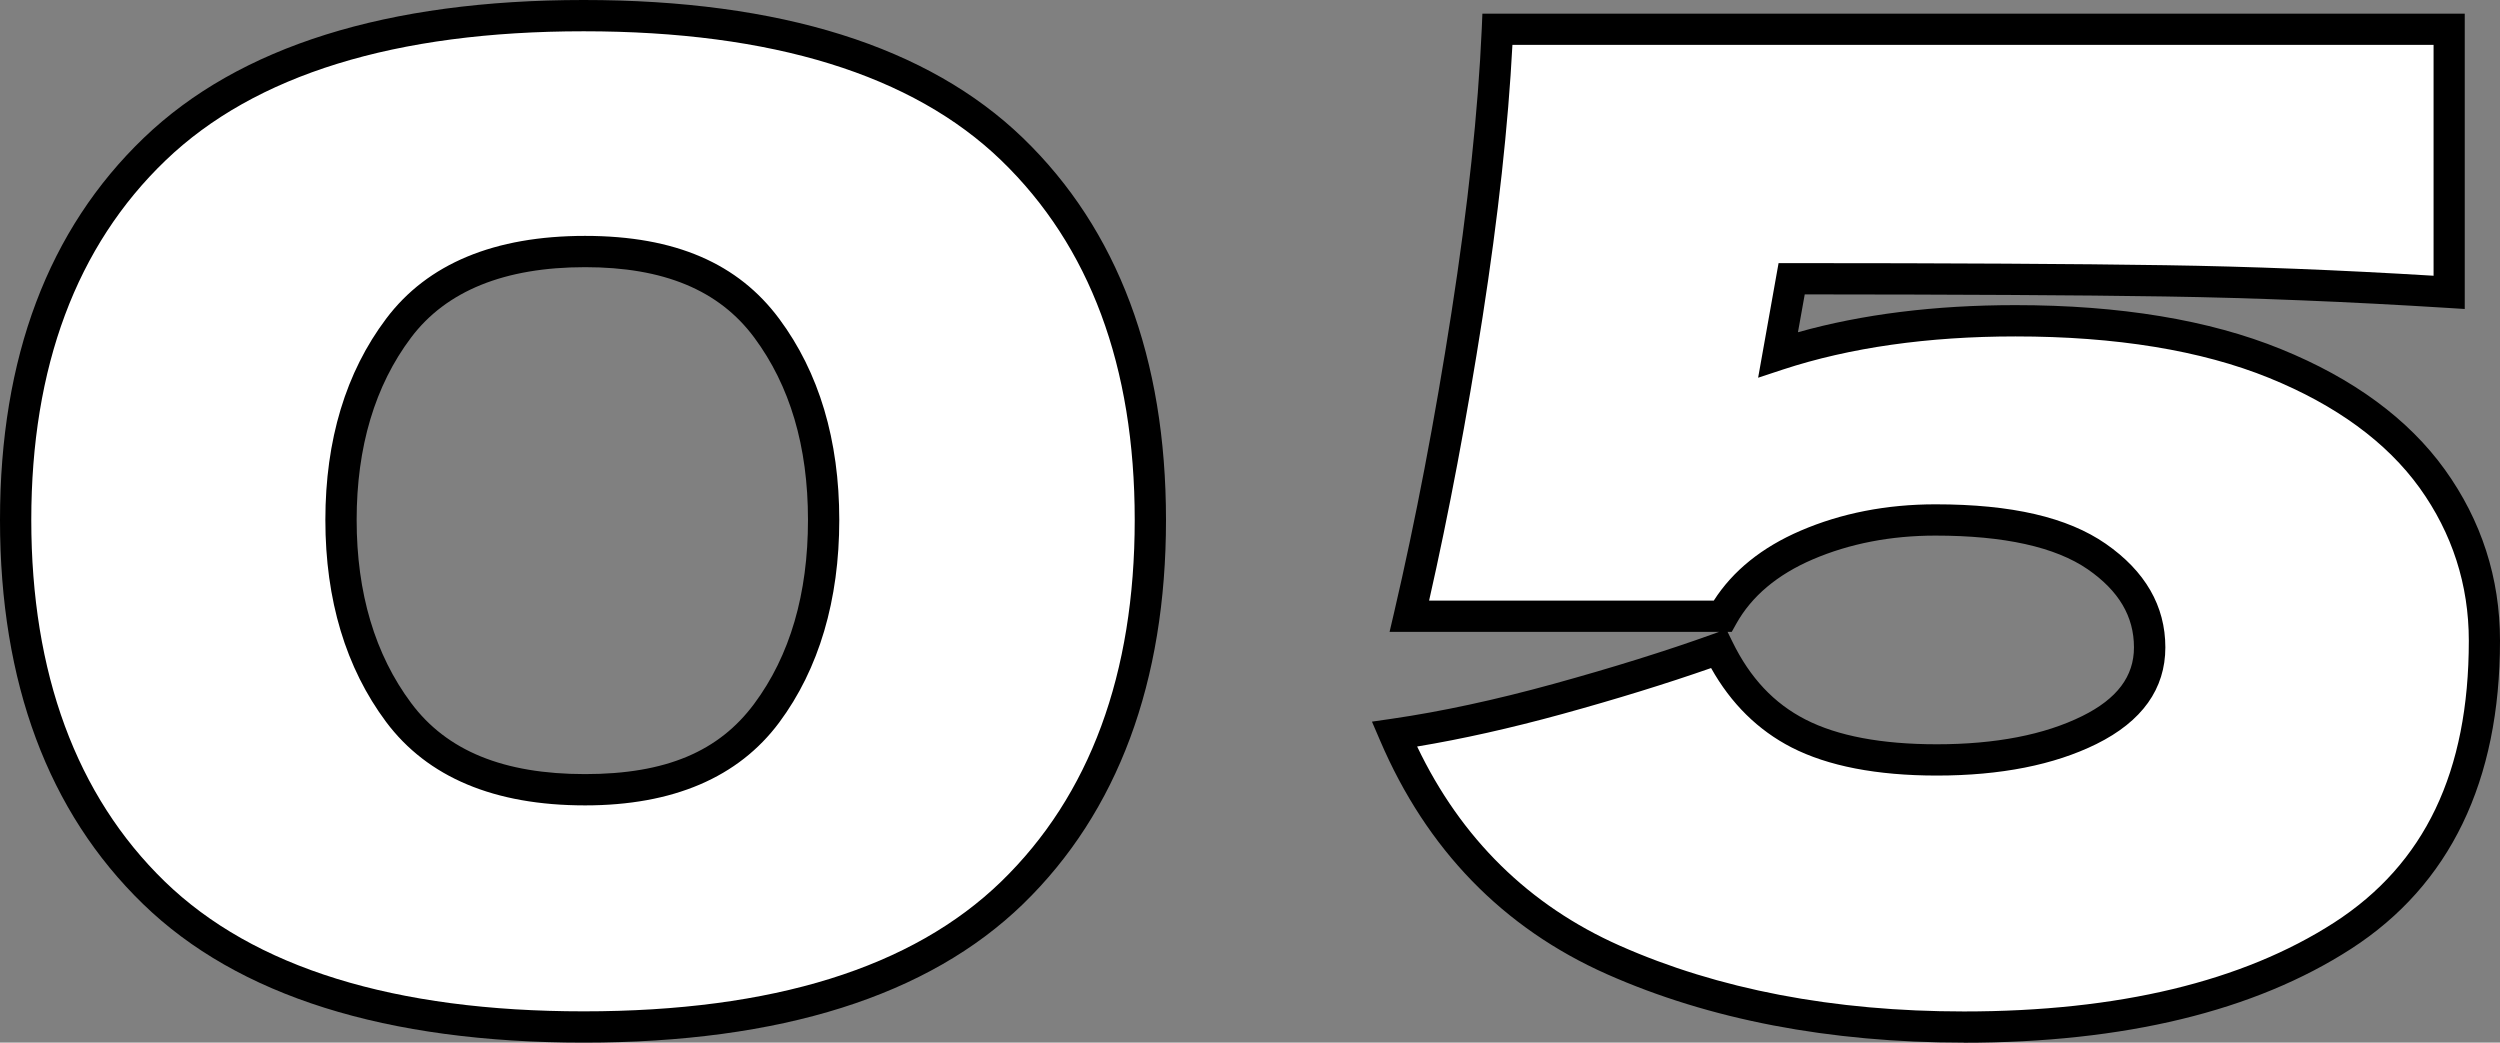
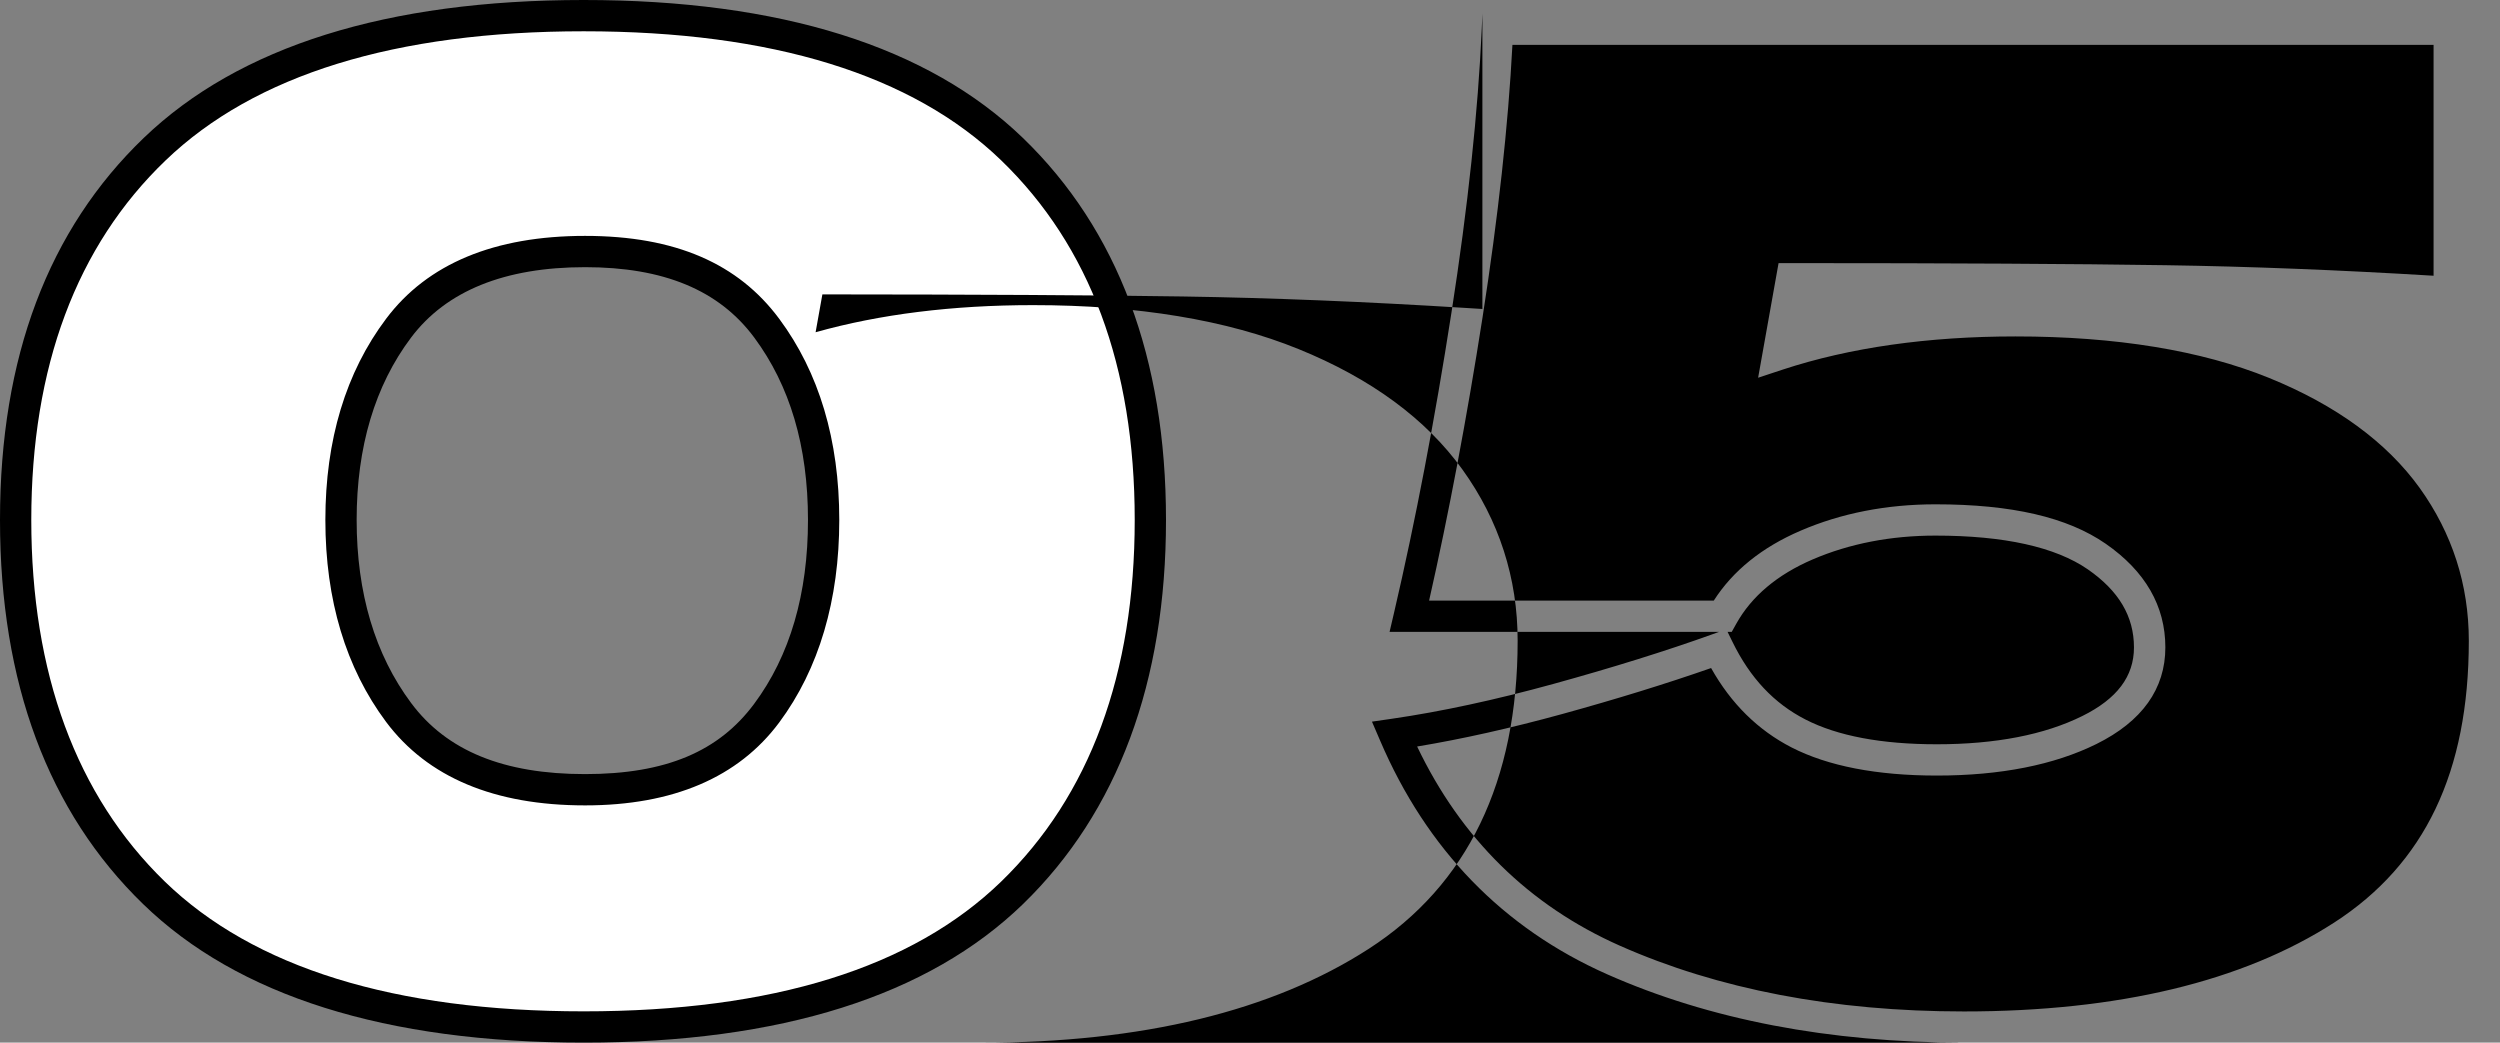
<svg xmlns="http://www.w3.org/2000/svg" id="_レイヤー_1" width="239.73" height="99.98" viewBox="0 0 239.73 99.98">
  <rect x="0" y="0" width="239.73" height="99.98" fill="#808080" stroke="none" />
  <defs>
    <style>.cls-1,.cls-2{stroke-width:0px;}.cls-2{fill:#fff;}</style>
  </defs>
  <path class="cls-2" d="M14.76,85.61C5.92,77.03,1.5,65.11,1.5,49.86S5.94,22.84,14.83,14.31C23.71,5.77,37.42,1.5,55.97,1.5s32.24,4.27,41.08,12.81c8.84,8.54,13.26,20.39,13.26,35.55s-4.42,27.17-13.26,35.75-22.54,12.87-41.08,12.87-32.37-4.29-41.21-12.87ZM73.52,68.39c3.64-4.9,5.46-11.07,5.46-18.53s-1.82-13.5-5.46-18.39c-3.64-4.9-9.45-7.34-17.42-7.34s-14.19,2.45-17.88,7.34c-3.68,4.9-5.52,11.03-5.52,18.39s1.84,13.52,5.52,18.46c3.68,4.94,9.64,7.41,17.88,7.41s13.78-2.45,17.42-7.34Z" />
  <path class="cls-1" d="M55.97,99.98c-18.95,0-33.17-4.47-42.25-13.29C4.61,77.85,0,65.46,0,49.86S4.64,22.01,13.79,13.22C22.92,4.45,37.11,0,55.97,0s33.03,4.45,42.12,13.23c9.1,8.79,13.72,21.12,13.72,36.63s-4.61,27.99-13.71,36.83c-9.09,8.82-23.26,13.29-42.12,13.29ZM55.97,3c-18.06,0-31.55,4.17-40.1,12.39C7.33,23.59,3,35.19,3,49.86s4.31,26.43,12.8,34.67c8.51,8.26,22.02,12.45,40.17,12.45s31.53-4.19,40.04-12.45c8.5-8.25,12.8-19.91,12.8-34.67s-4.31-26.27-12.8-34.48c-8.51-8.22-21.98-12.38-40.04-12.38ZM56.1,77.23c-8.7,0-15.11-2.7-19.08-8.01-3.86-5.18-5.82-11.69-5.82-19.36s1.96-14.16,5.83-19.3c3.96-5.27,10.38-7.94,19.07-7.94s14.7,2.67,18.62,7.95c3.82,5.14,5.76,11.63,5.76,19.29s-1.94,14.28-5.76,19.42c-3.92,5.27-10.19,7.95-18.62,7.95ZM56.1,25.62c-7.7,0-13.31,2.27-16.68,6.75-3.47,4.61-5.22,10.49-5.22,17.49s1.76,12.91,5.23,17.56c3.41,4.58,8.87,6.81,16.67,6.81s12.85-2.2,16.22-6.74h0c3.43-4.61,5.16-10.54,5.16-17.63s-1.74-12.89-5.16-17.5c-3.37-4.54-8.68-6.74-16.22-6.74Z" />
-   <path class="cls-2" d="M218.14,34.85c6.72,2.73,11.74,6.42,15.08,11.05,3.34,4.64,5,9.82,5,15.54,0,13-4.53,22.42-13.58,28.28-9.06,5.85-21.17,8.77-36.33,8.77-12.74,0-23.94-2.14-33.6-6.43-9.67-4.29-16.66-11.5-21-21.65,4.76-.69,9.99-1.82,15.67-3.38,5.67-1.56,10.81-3.16,15.4-4.81,1.82,3.73,4.38,6.43,7.67,8.12,3.29,1.69,7.71,2.54,13.26,2.54,5.89,0,10.77-.95,14.62-2.86,3.86-1.91,5.79-4.55,5.79-7.93s-1.69-6.37-5.07-8.71c-3.38-2.34-8.54-3.51-15.47-3.51-4.51,0-8.62.8-12.35,2.41-3.73,1.6-6.41,3.88-8.06,6.83h-30.03c2.08-8.93,3.92-18.55,5.53-28.86,1.6-10.31,2.58-19.46,2.92-27.43h91.26v25.22c-9.62-.61-18.7-.97-27.23-1.1-8.54-.13-20.48-.2-35.82-.2l-1.3,7.28c6.58-2.17,14.17-3.25,22.75-3.25,9.88,0,18.18,1.36,24.89,4.09Z" />
-   <path class="cls-1" d="M188.31,99.98c-12.89,0-24.4-2.21-34.21-6.56-9.98-4.43-17.3-11.97-21.77-22.43l-.77-1.79,1.93-.28c4.68-.68,9.89-1.8,15.48-3.34,5.62-1.55,10.77-3.15,15.3-4.78l.58-.21h-31.6l.43-1.84c2.06-8.84,3.91-18.51,5.5-28.75,1.59-10.21,2.56-19.38,2.91-27.26l.06-1.43h94.2v28.32l-1.59-.1c-9.57-.6-18.71-.97-27.16-1.1-8.28-.13-19.89-.19-34.54-.2l-.65,3.63c6.15-1.73,13.15-2.6,20.84-2.6,10.03,0,18.6,1.42,25.46,4.21,6.95,2.82,12.24,6.71,15.73,11.56,3.51,4.88,5.29,10.4,5.29,16.41,0,13.48-4.8,23.42-14.27,29.54-9.26,5.98-21.76,9.01-37.15,9.01ZM135.89,71.58c4.21,8.82,10.73,15.24,19.43,19.1,9.42,4.18,20.52,6.31,33,6.31,14.8,0,26.75-2.87,35.52-8.53,8.68-5.61,12.9-14.44,12.9-27.02,0-5.37-1.59-10.3-4.72-14.66-3.16-4.38-8.01-7.93-14.43-10.54h0c-6.5-2.64-14.69-3.98-24.33-3.98-8.38,0-15.88,1.07-22.28,3.17l-2.39.79,1.96-10.99h1.26c15.25,0,27.31.07,35.84.2,8.03.12,16.67.46,25.71,1.01V4.3h-88.33c-.4,7.66-1.36,16.46-2.87,26.16-1.5,9.61-3.22,18.73-5.12,27.13h27.3c1.83-2.86,4.62-5.11,8.32-6.7,3.9-1.68,8.25-2.53,12.94-2.53,7.31,0,12.65,1.24,16.32,3.78,3.79,2.63,5.72,5.97,5.72,9.94s-2.23,7.1-6.62,9.27c-4.05,2-9.19,3.02-15.29,3.02-5.76,0-10.45-.91-13.94-2.7-3.21-1.65-5.8-4.2-7.71-7.61-4.29,1.5-9.09,2.98-14.28,4.41-4.95,1.36-9.61,2.4-13.88,3.11ZM165.66,60.59l.47.96c1.69,3.46,3.98,5.9,7.01,7.45,3.06,1.57,7.29,2.37,12.58,2.37,5.63,0,10.33-.91,13.96-2.71,3.33-1.65,4.95-3.8,4.95-6.58,0-2.97-1.45-5.42-4.42-7.48-3.11-2.15-8.03-3.24-14.62-3.24-4.28,0-8.24.77-11.76,2.28-3.4,1.46-5.87,3.54-7.34,6.18l-.43.77h-.39Z" />
+   <path class="cls-1" d="M188.31,99.98c-12.89,0-24.4-2.21-34.21-6.56-9.98-4.43-17.3-11.97-21.77-22.43l-.77-1.79,1.93-.28c4.68-.68,9.89-1.8,15.48-3.34,5.62-1.55,10.77-3.15,15.3-4.78l.58-.21h-31.6l.43-1.84c2.06-8.84,3.91-18.51,5.5-28.75,1.59-10.21,2.56-19.38,2.91-27.26l.06-1.43v28.32l-1.59-.1c-9.57-.6-18.71-.97-27.16-1.1-8.28-.13-19.89-.19-34.54-.2l-.65,3.63c6.15-1.73,13.15-2.6,20.84-2.6,10.03,0,18.6,1.42,25.46,4.21,6.95,2.82,12.24,6.71,15.73,11.56,3.51,4.88,5.29,10.4,5.29,16.41,0,13.48-4.8,23.42-14.27,29.54-9.26,5.98-21.76,9.01-37.15,9.01ZM135.89,71.58c4.21,8.82,10.73,15.24,19.43,19.1,9.42,4.18,20.52,6.31,33,6.31,14.8,0,26.75-2.87,35.52-8.53,8.68-5.61,12.9-14.44,12.9-27.02,0-5.37-1.59-10.3-4.72-14.66-3.16-4.38-8.01-7.93-14.43-10.54h0c-6.5-2.64-14.69-3.98-24.33-3.98-8.38,0-15.88,1.07-22.28,3.17l-2.39.79,1.96-10.99h1.26c15.25,0,27.31.07,35.84.2,8.03.12,16.67.46,25.71,1.01V4.3h-88.33c-.4,7.66-1.36,16.46-2.87,26.16-1.5,9.61-3.22,18.73-5.12,27.13h27.3c1.83-2.86,4.62-5.11,8.32-6.7,3.9-1.68,8.25-2.53,12.94-2.53,7.31,0,12.65,1.24,16.32,3.78,3.79,2.63,5.72,5.97,5.72,9.94s-2.23,7.1-6.62,9.27c-4.05,2-9.19,3.02-15.29,3.02-5.76,0-10.45-.91-13.94-2.7-3.21-1.65-5.8-4.2-7.71-7.61-4.29,1.5-9.09,2.98-14.28,4.41-4.95,1.36-9.61,2.4-13.88,3.11ZM165.66,60.59l.47.96c1.69,3.46,3.98,5.9,7.01,7.45,3.06,1.57,7.29,2.37,12.58,2.37,5.63,0,10.33-.91,13.96-2.71,3.33-1.65,4.95-3.8,4.95-6.58,0-2.97-1.45-5.42-4.42-7.48-3.11-2.15-8.03-3.24-14.62-3.24-4.28,0-8.24.77-11.76,2.28-3.4,1.46-5.87,3.54-7.34,6.18l-.43.77h-.39Z" />
</svg>